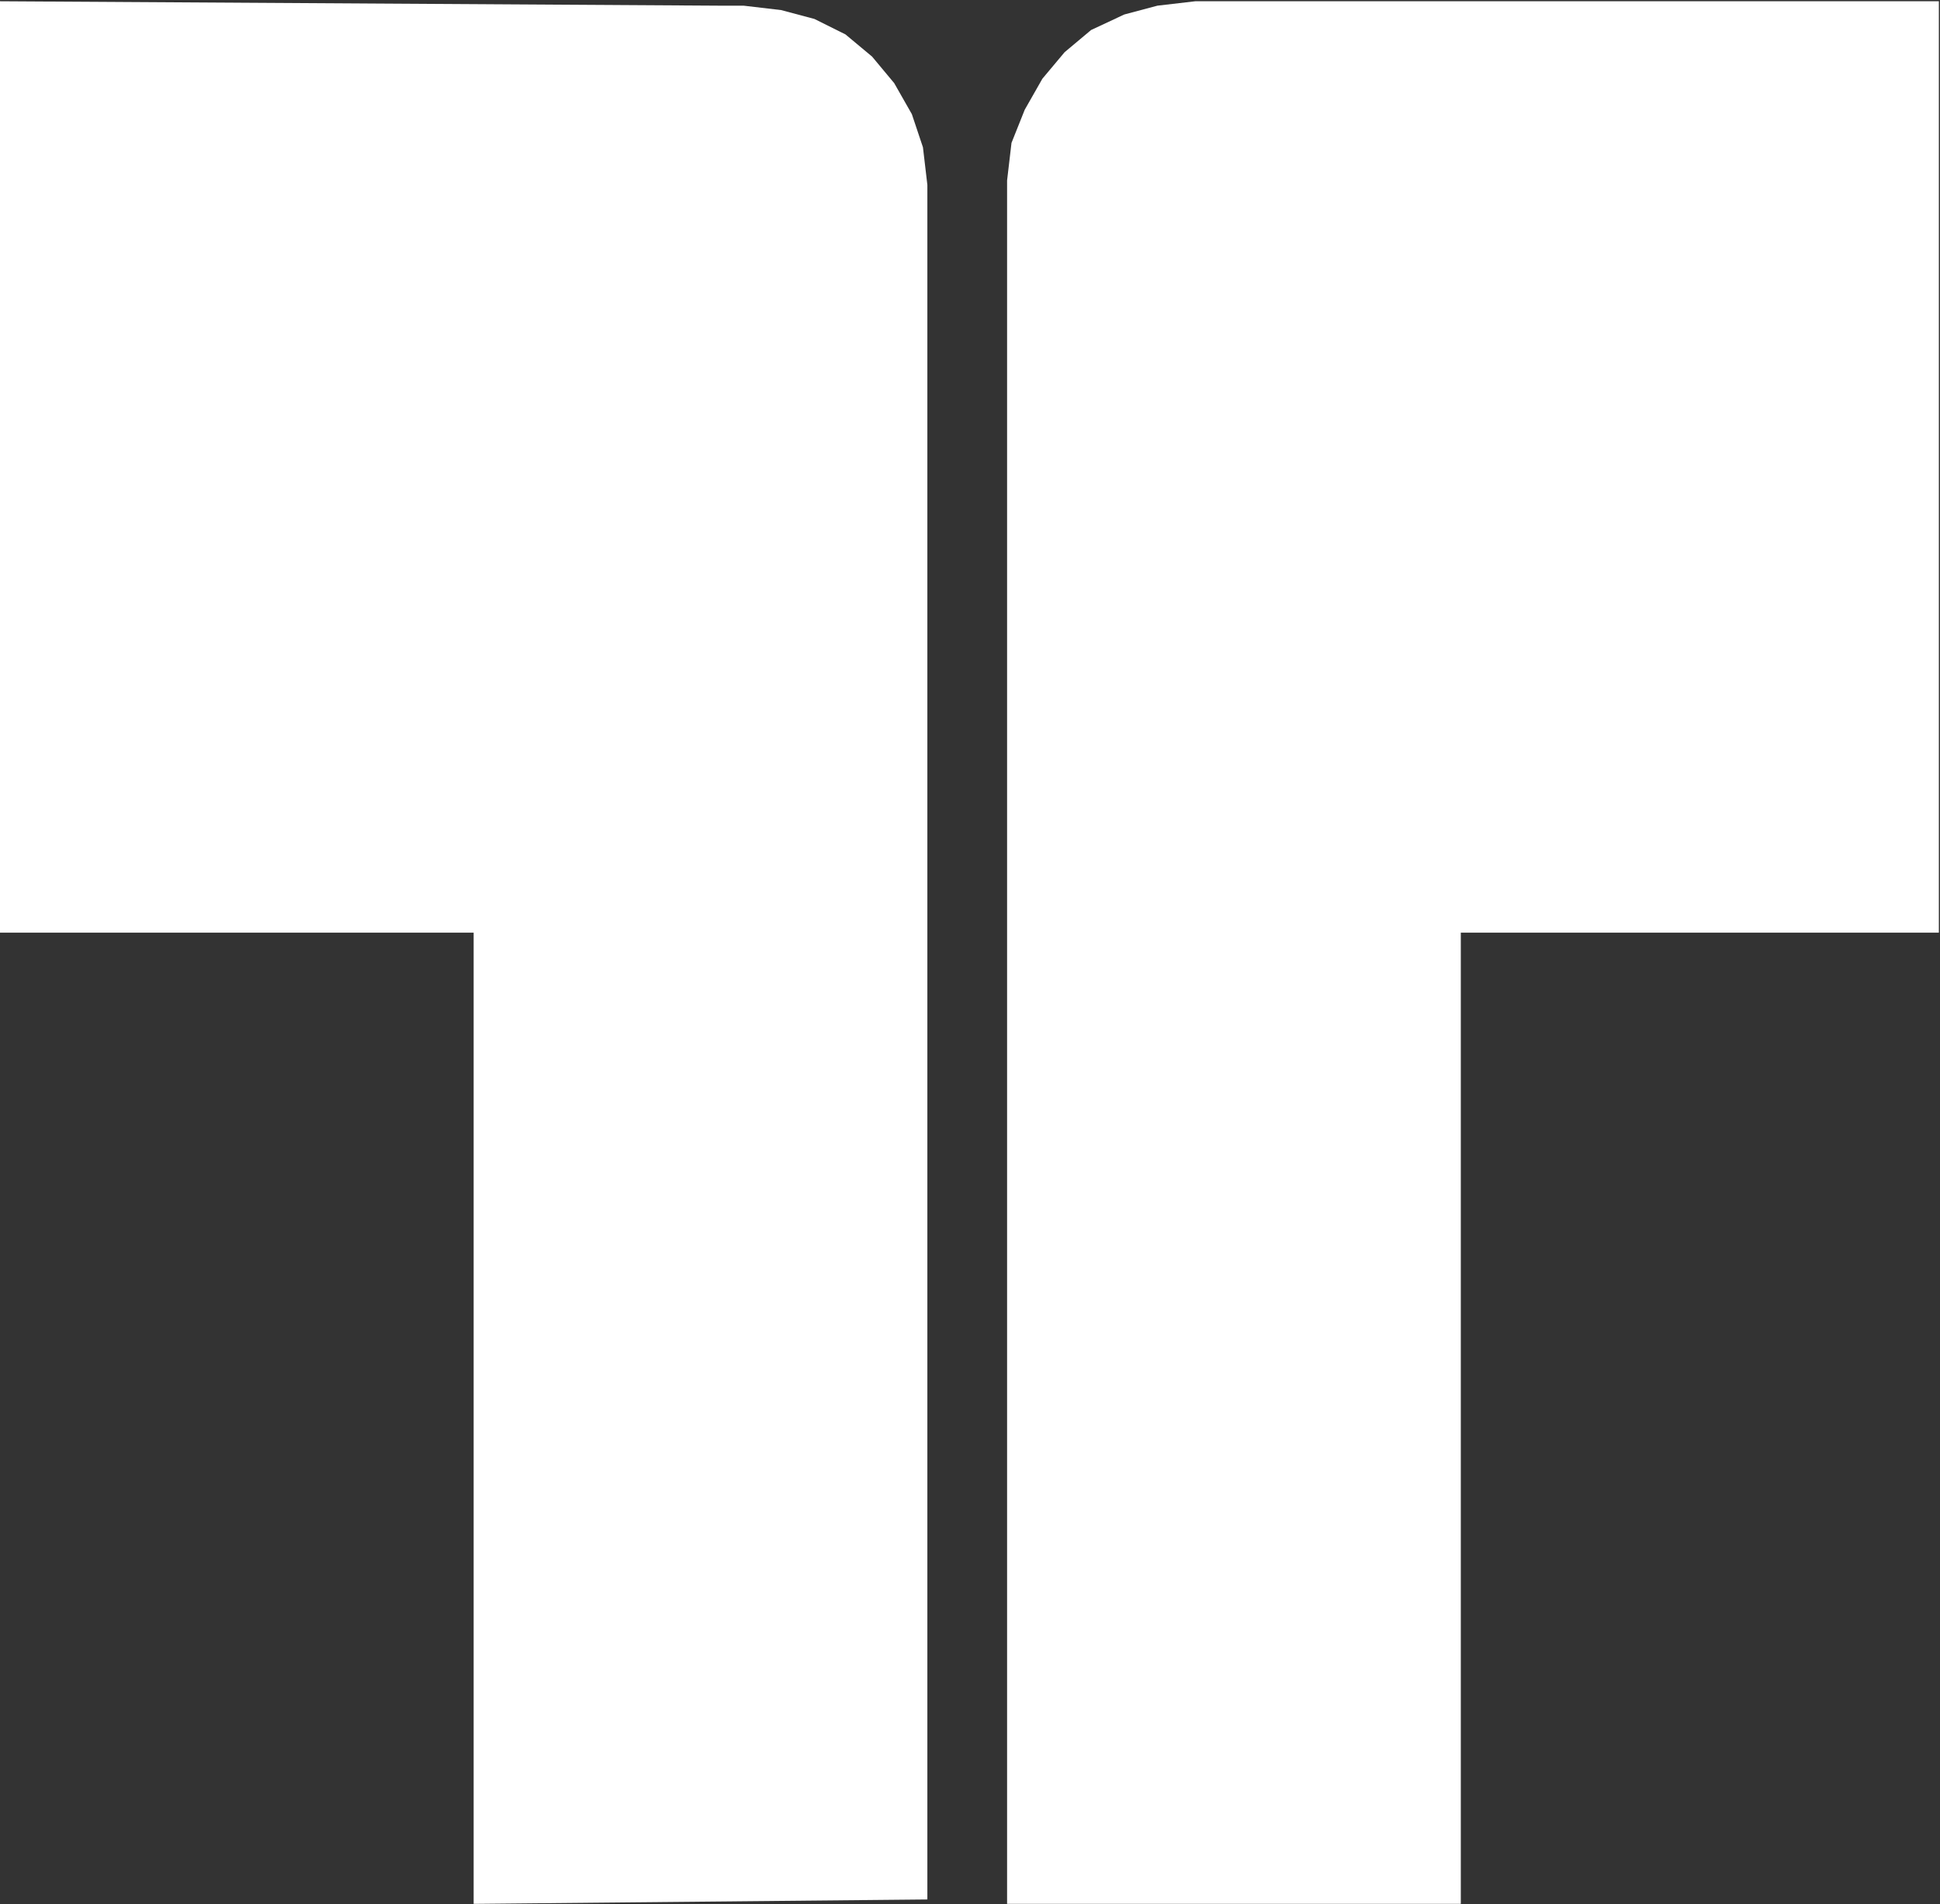
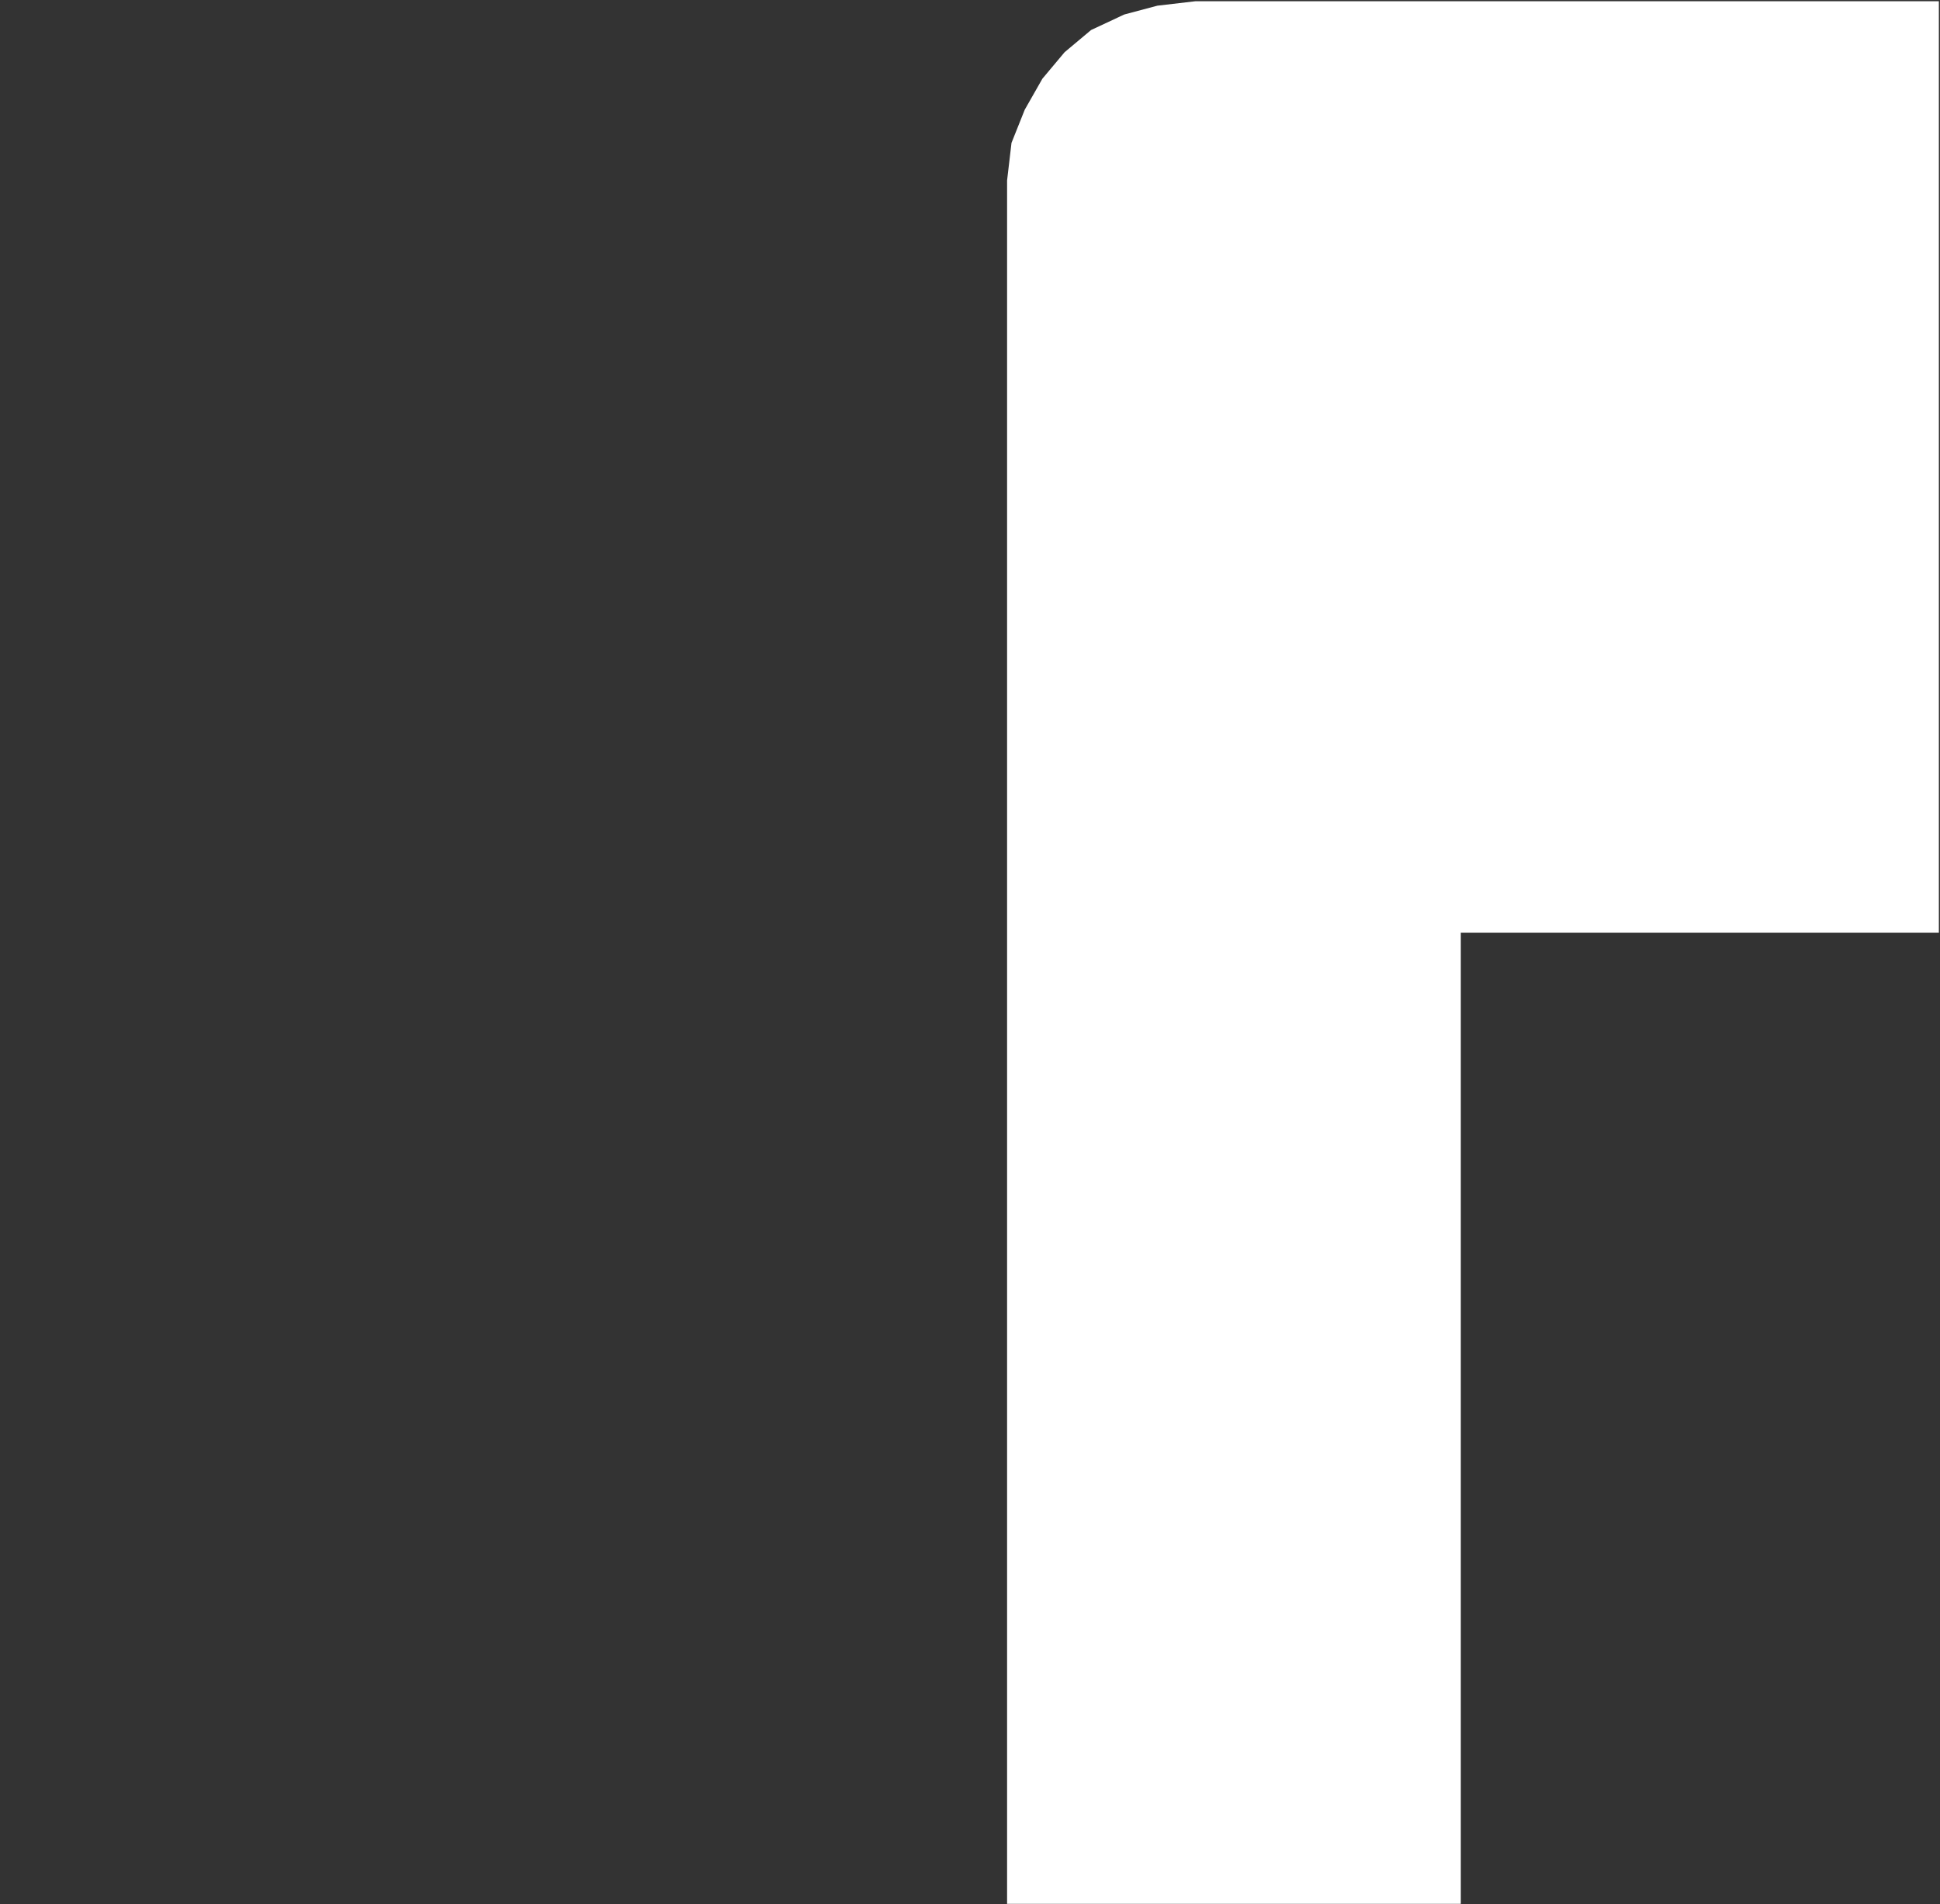
<svg xmlns="http://www.w3.org/2000/svg" version="1.2" viewBox="0 0 1538 1510" width="1538" height="1510">
  <rect x="0" y="0" width="1538" height="1510" fill="#333333" stroke="none" />
  <title>THERMAX</title>
  <style>
		.s0 { fill: #ffffff } 
	</style>
  <g>
    <g id="Layer_1-2">
-       <path fill-rule="evenodd" class="s0" d="m735.2 146.6v1359.5l-359.7 3.5v-770.1h-375.5v-738.5l570.2 3.5h1.9 5.1 5.4 6.9l29.8 3.5 26.3 7 24.7 12.3 21.1 17.6 17.5 21 14 24.6 8.8 26.3z" />
      <path fill-rule="evenodd" class="s0" d="m798.4 143.1v870.9 495.6h359.7v-770.1h379v-738.5h-579.1-3.4-3.5-1.9-1.6l-30 3.5-26.3 7-26.3 12.3-21 17.6-17.6 21-14 24.6-10.5 26.3z" />
    </g>
  </g>
</svg>